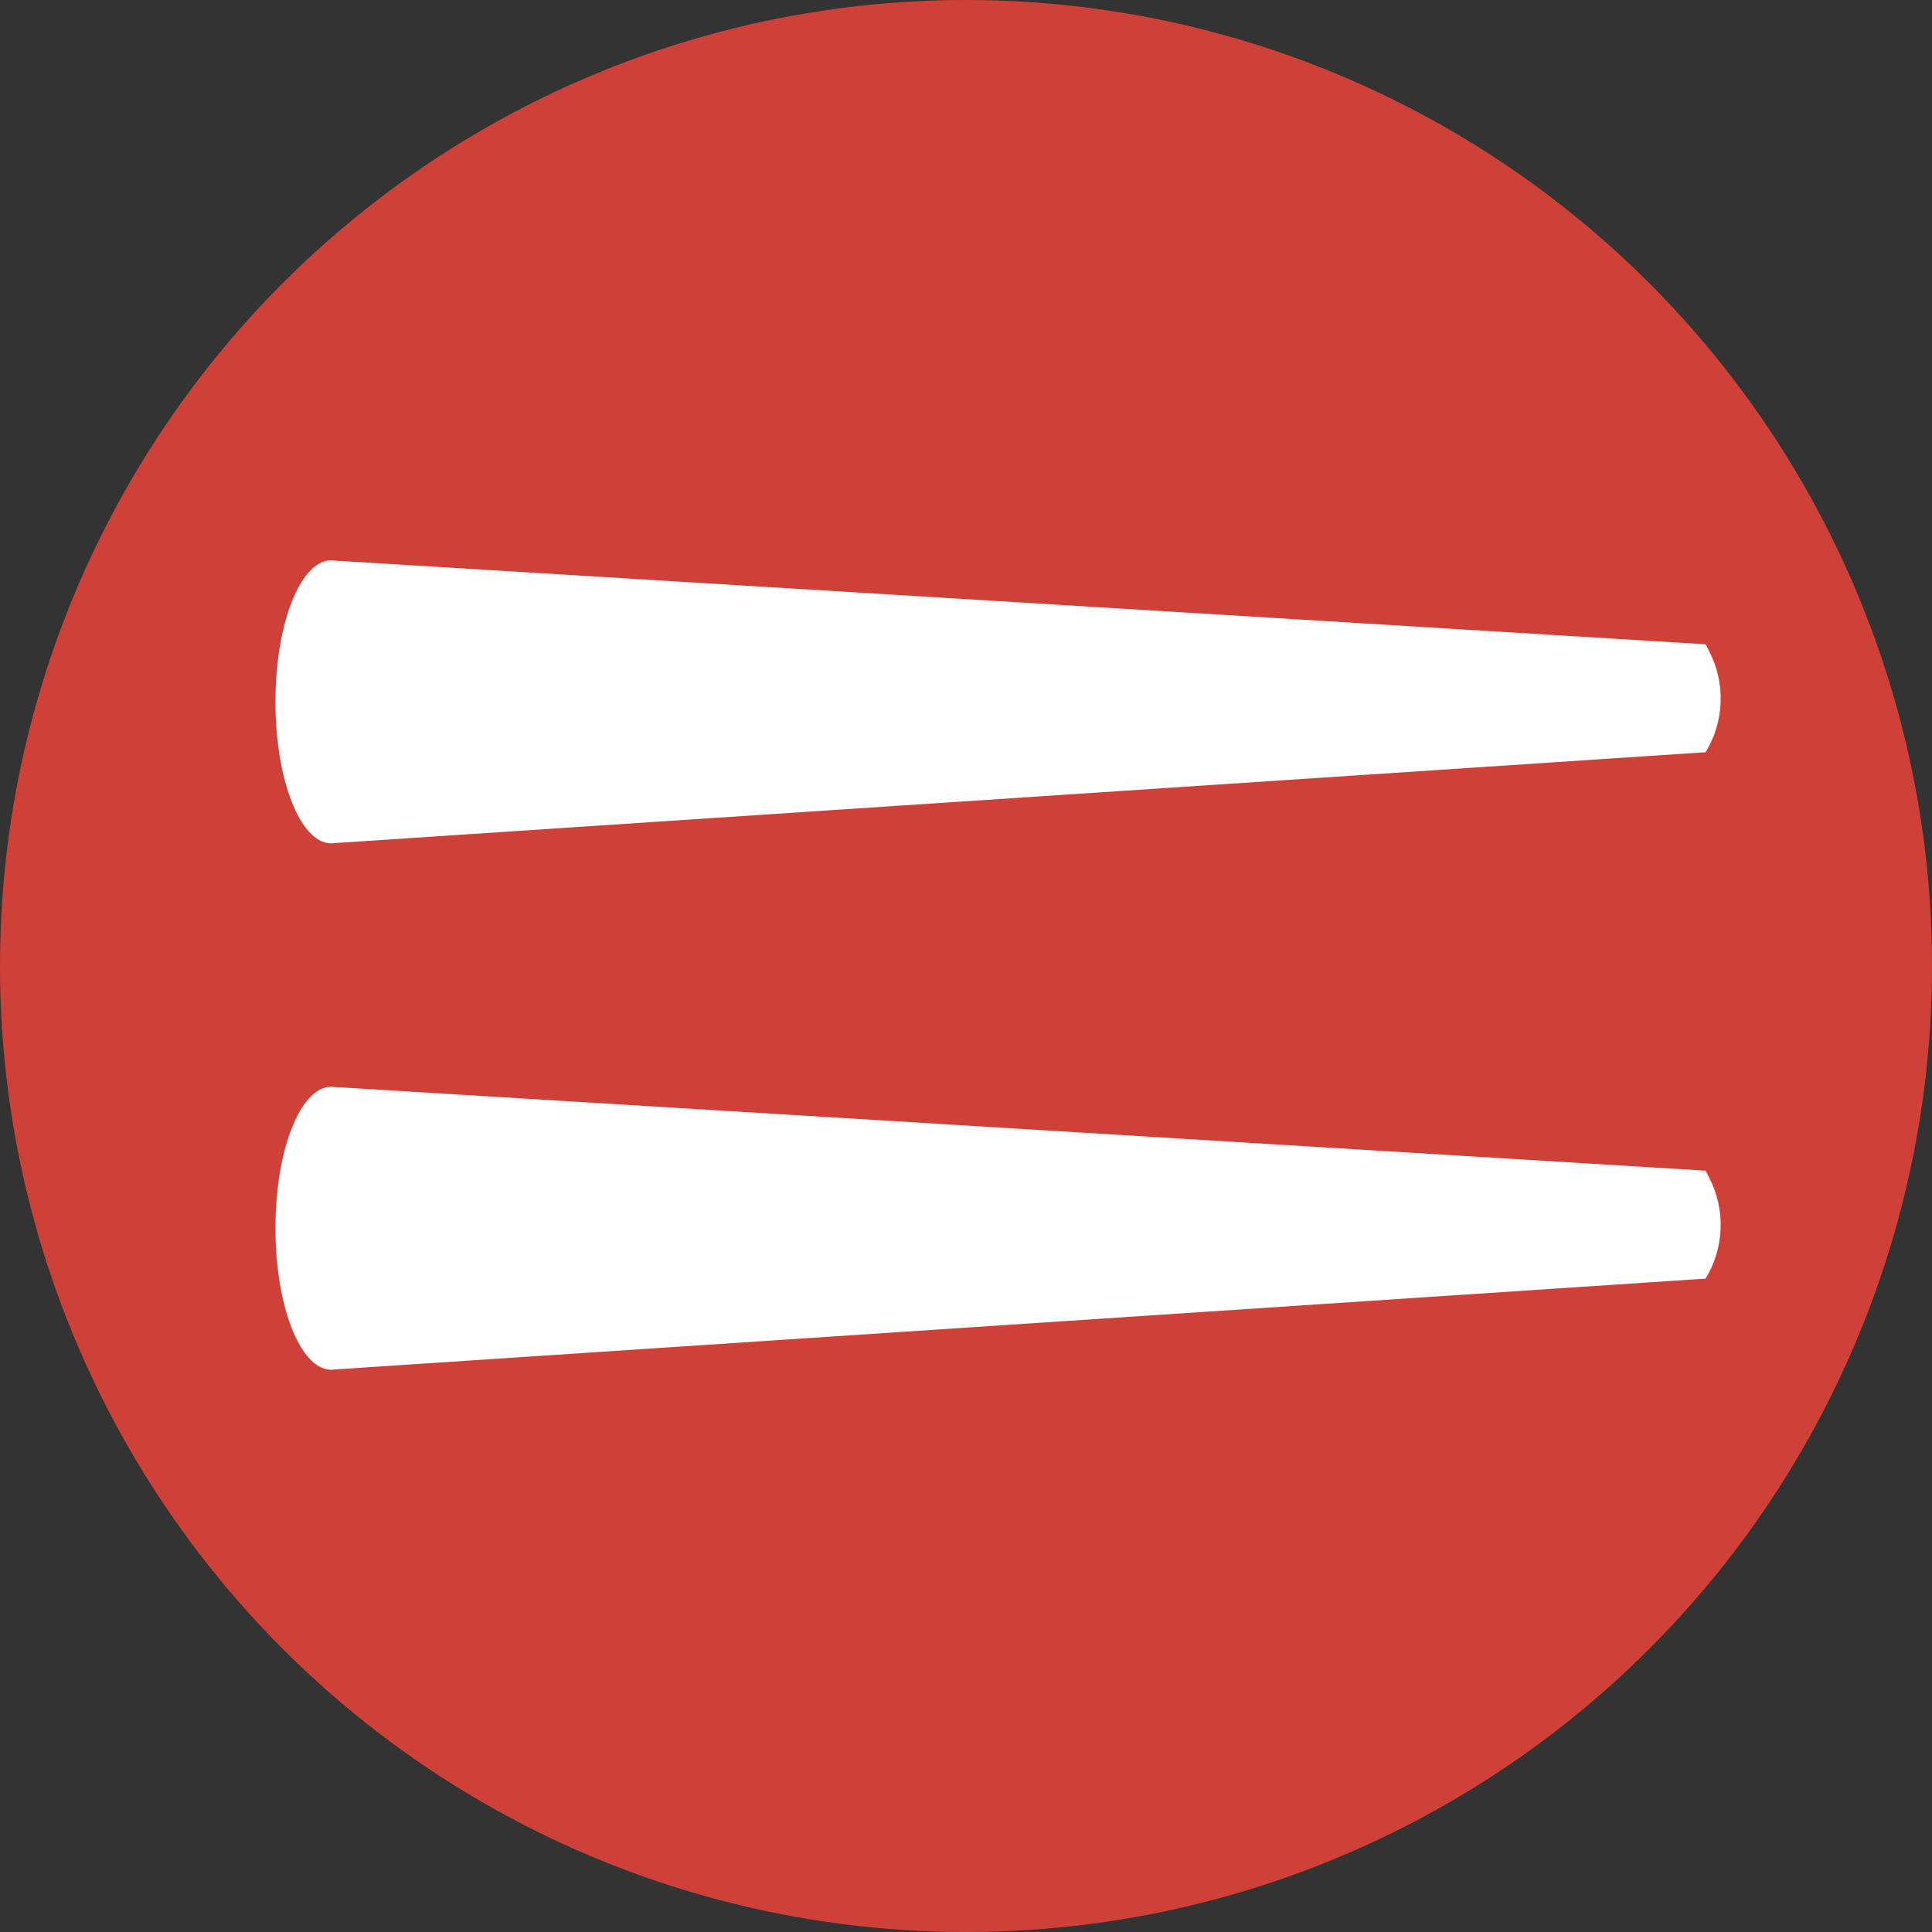
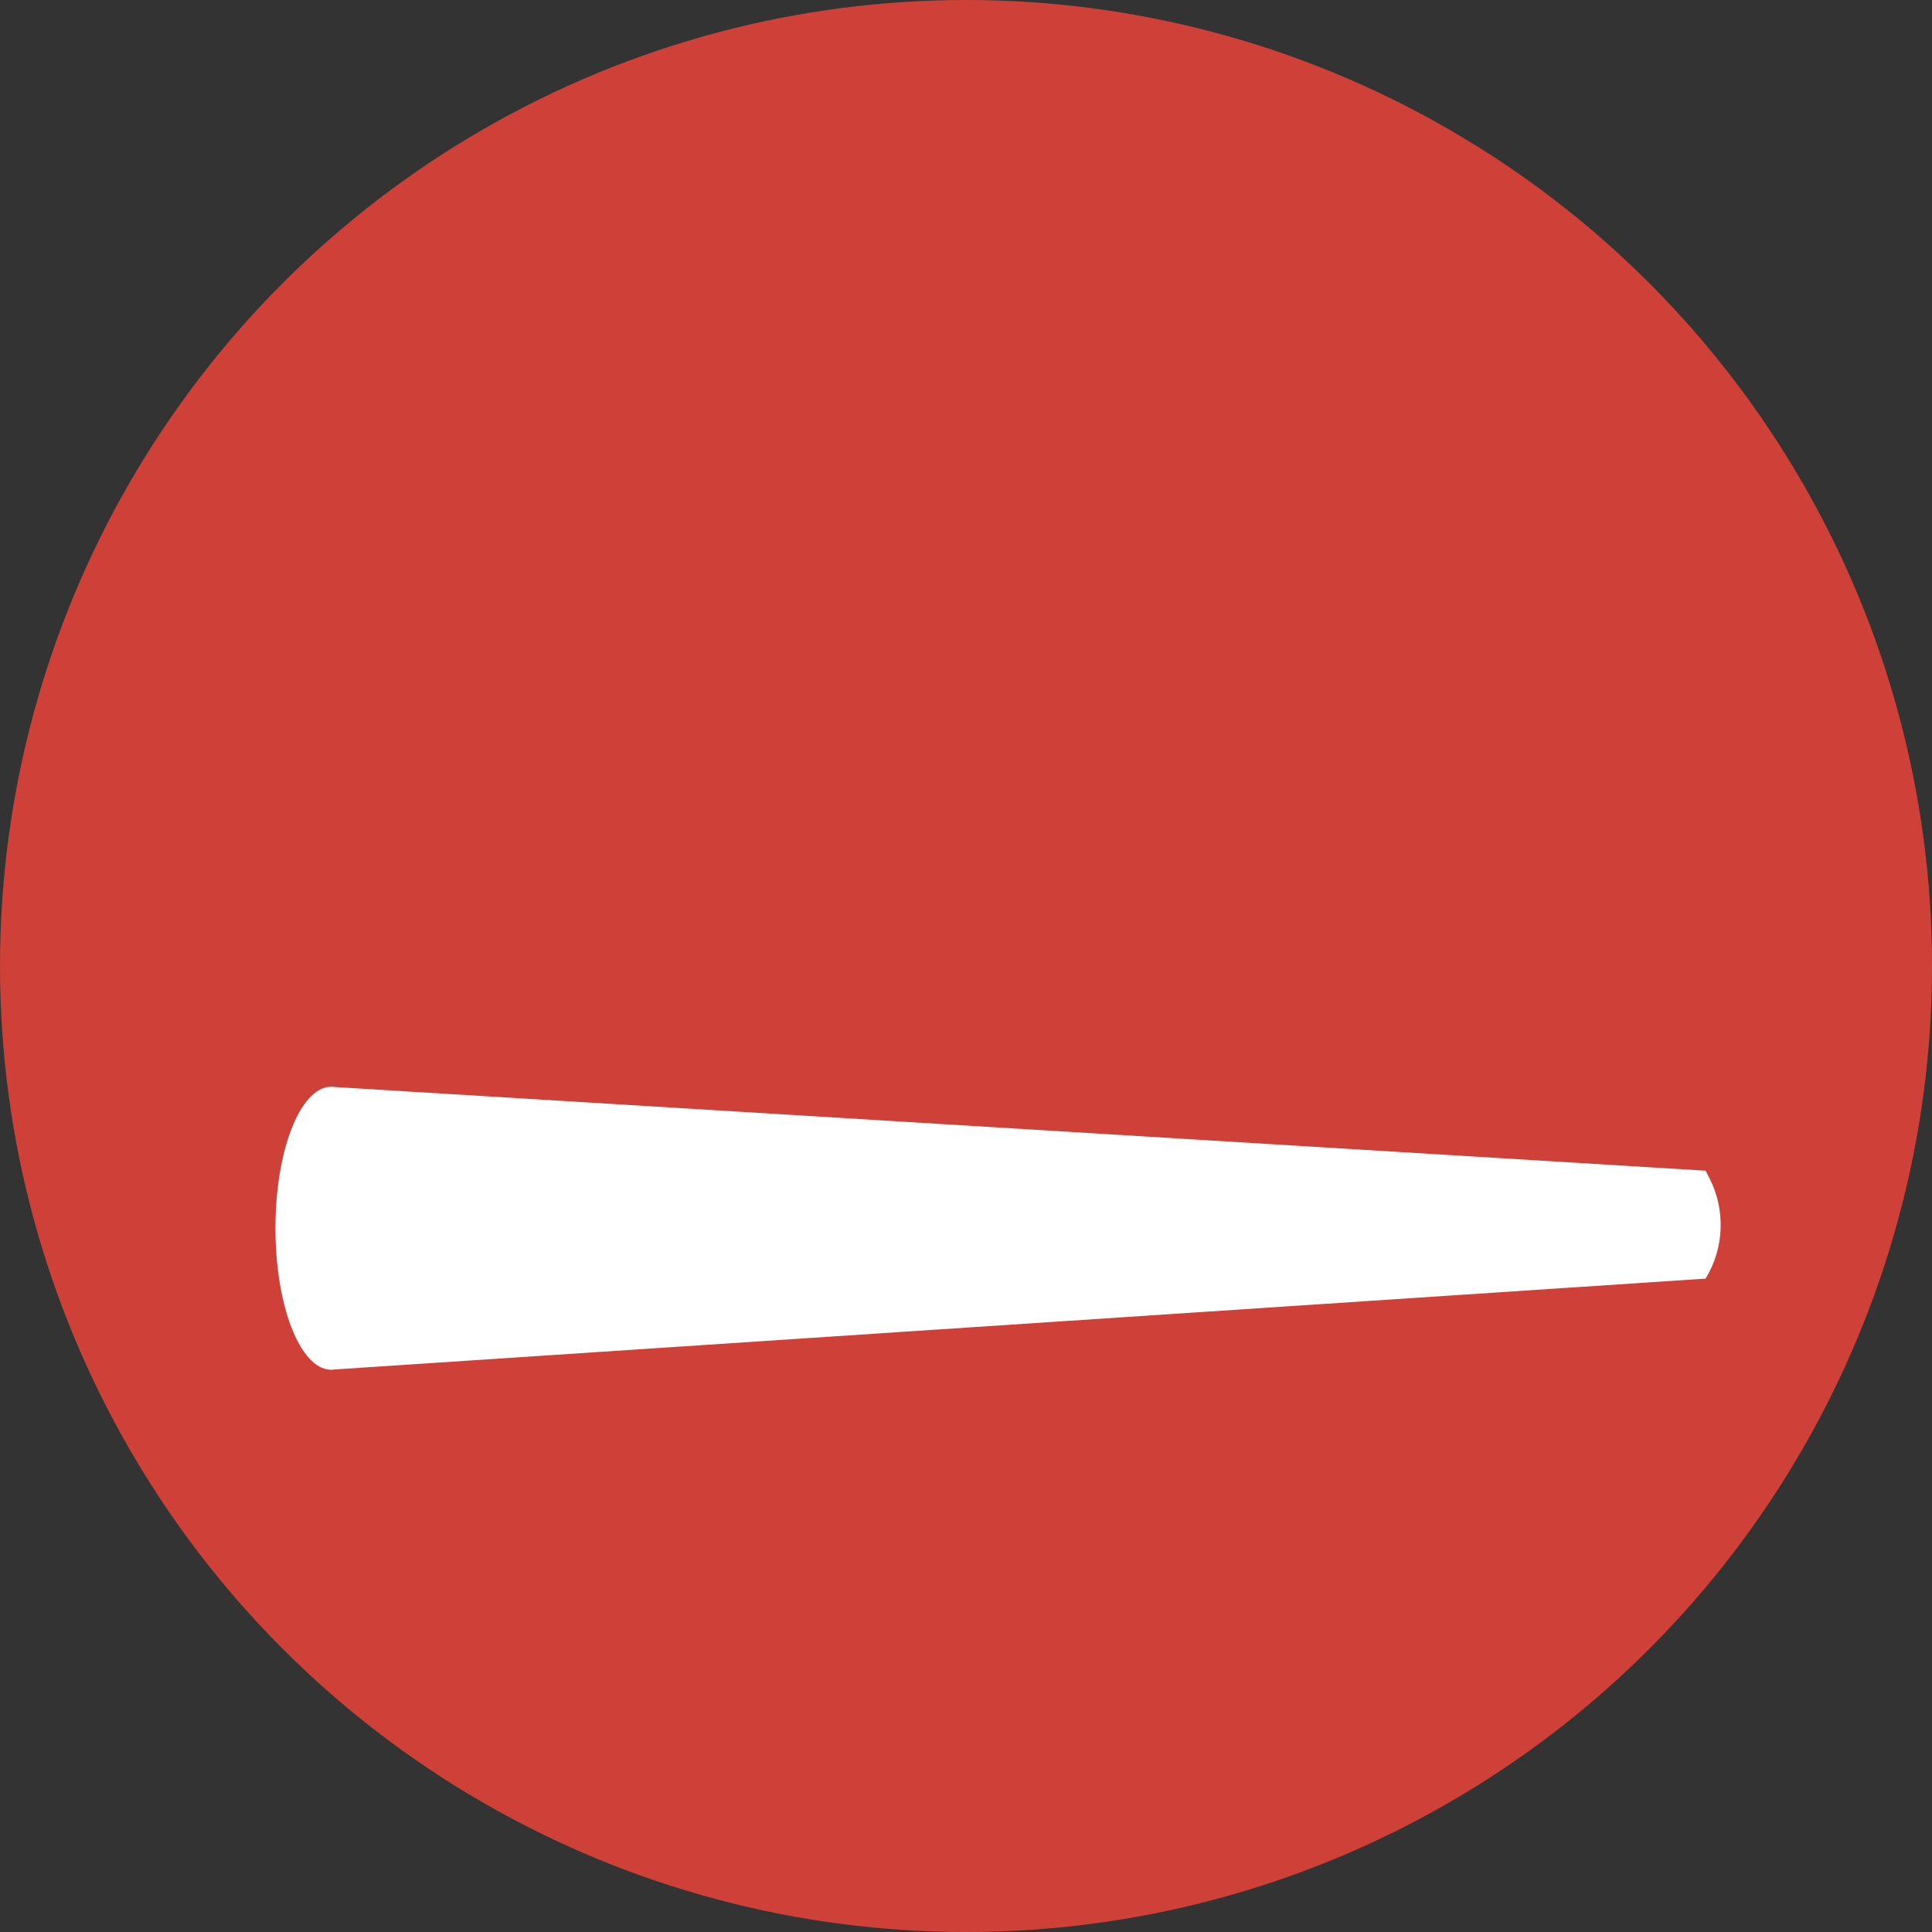
<svg xmlns="http://www.w3.org/2000/svg" width="1024" height="1024" viewBox="0 0 1024 1024" fill="none">
  <rect x="0" y="0" width="1024" height="1024" fill="#333333" stroke="none" />
  <g clip-path="url(#clip0_662_576)">
    <circle cx="512" cy="512" r="512" fill="#CF4138" />
-     <path d="M175.03 446.987C158.949 446.26 146 412.966 146 372C146 331.034 158.949 297.741 175.03 297.014V297L175.153 297.008C175.291 297.003 175.429 297 175.567 297C176.191 297 176.81 297.05 177.424 297.146L904 341.491L905.926 345.223C914.665 362.16 913.935 382.43 904 398.695L177.55 446.834C176.895 446.944 176.233 447 175.567 447C175.427 447 175.287 446.998 175.147 446.993L175.03 447V446.987Z" fill="white" />
    <path d="M175.03 725.987C158.949 725.26 146 691.966 146 651C146 610.034 158.949 576.741 175.03 576.014V576L175.153 576.008C175.291 576.003 175.429 576 175.567 576C176.191 576 176.81 576.05 177.424 576.146L904 620.491L905.925 624.223C914.664 641.16 913.935 661.43 904 677.695L177.55 725.834C176.895 725.944 176.233 726 175.567 726C175.427 726 175.287 725.998 175.147 725.993L175.03 726V725.987Z" fill="white" />
  </g>
  <defs>
    <clipPath id="clip0_662_576">
      <rect width="1024" height="1024" fill="white" />
    </clipPath>
  </defs>
</svg>